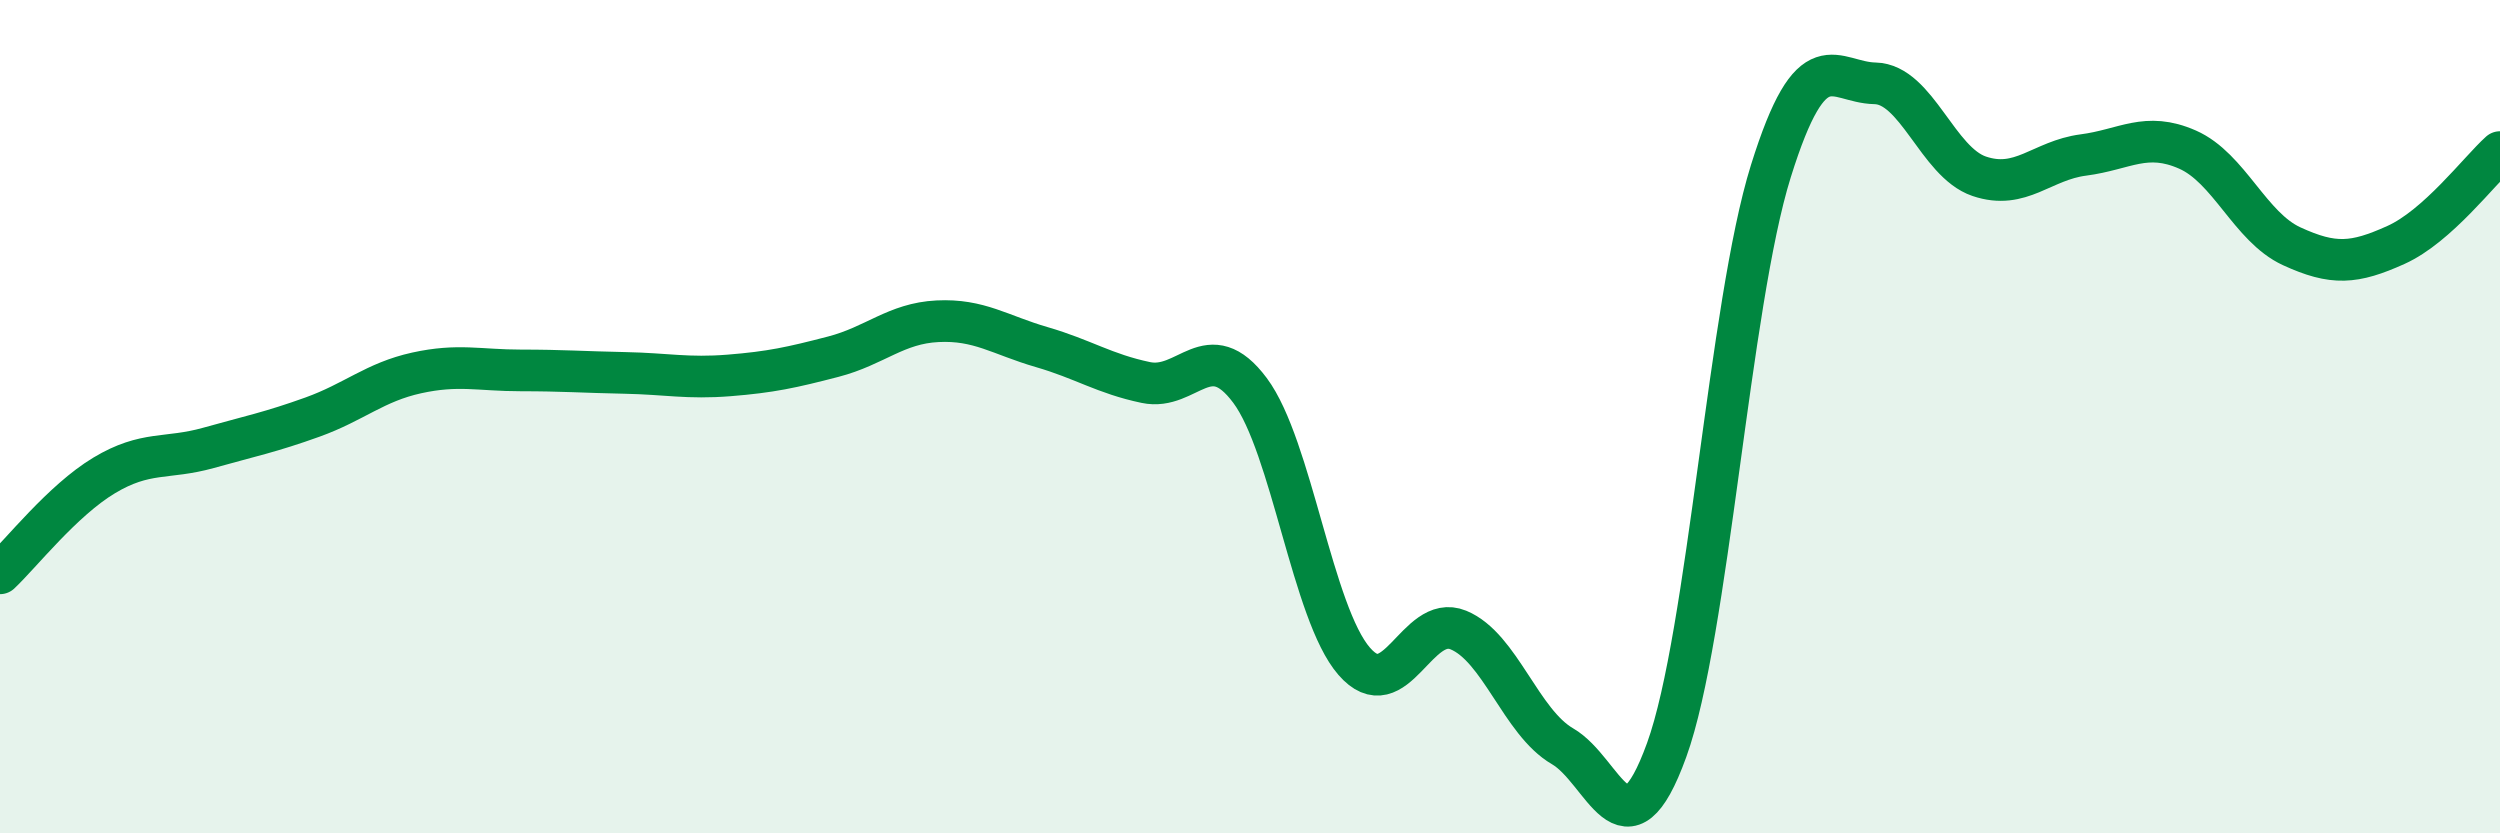
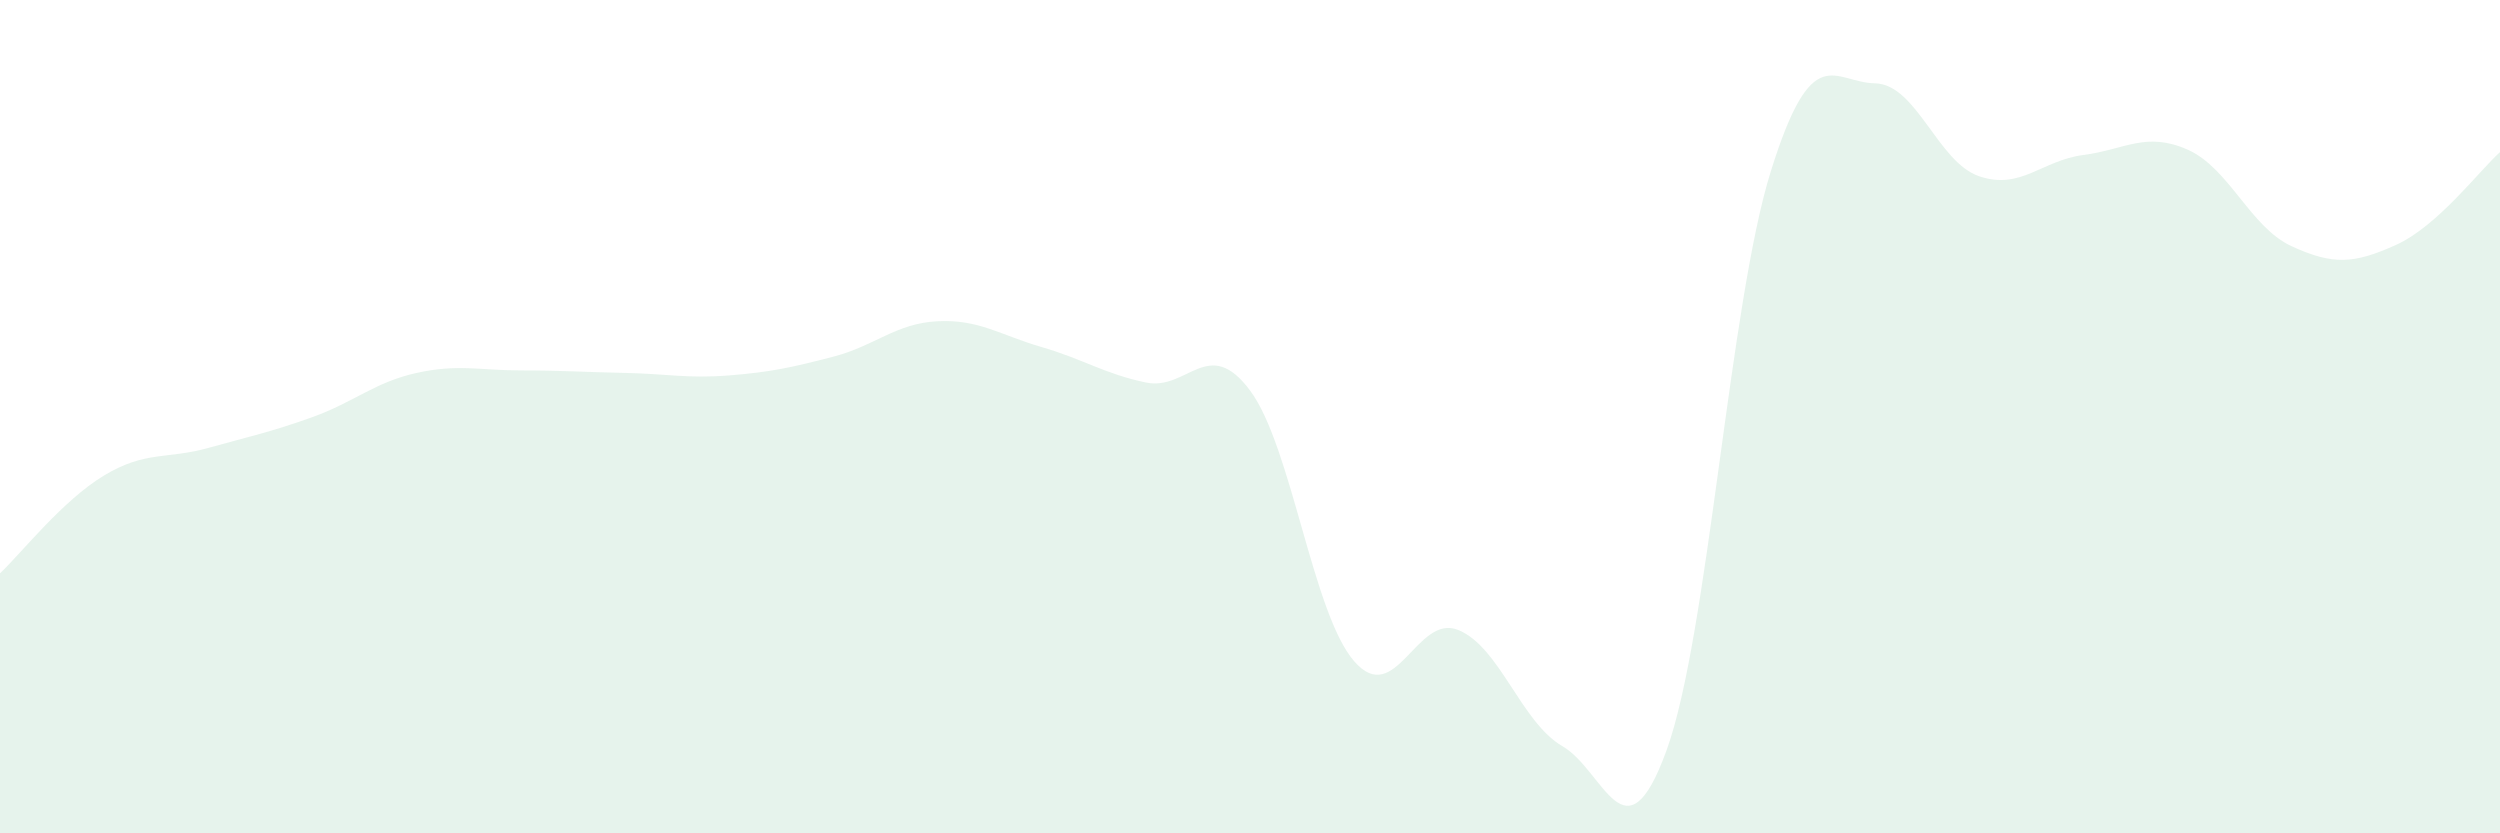
<svg xmlns="http://www.w3.org/2000/svg" width="60" height="20" viewBox="0 0 60 20">
  <path d="M 0,13.76 C 0.5,13.29 1.5,12.01 2.5,11.41 C 3.5,10.81 4,11.03 5,10.75 C 6,10.47 6.5,10.37 7.5,10.01 C 8.5,9.65 9,9.17 10,8.95 C 11,8.73 11.5,8.89 12.5,8.89 C 13.5,8.89 14,8.93 15,8.95 C 16,8.97 16.5,9.09 17.5,9.01 C 18.5,8.93 19,8.82 20,8.56 C 21,8.3 21.5,7.76 22.5,7.71 C 23.5,7.66 24,8.04 25,8.33 C 26,8.62 26.5,8.97 27.5,9.18 C 28.5,9.39 29,8.03 30,9.37 C 31,10.71 31.5,14.72 32.5,15.87 C 33.5,17.02 34,14.71 35,15.12 C 36,15.53 36.5,17.33 37.5,17.91 C 38.5,18.49 39,20.76 40,18 C 41,15.24 41.5,7.31 42.5,4.11 C 43.5,0.91 44,1.98 45,2 C 46,2.02 46.5,3.89 47.5,4.23 C 48.5,4.57 49,3.85 50,3.72 C 51,3.59 51.5,3.15 52.5,3.59 C 53.5,4.03 54,5.45 55,5.91 C 56,6.37 56.5,6.33 57.5,5.88 C 58.5,5.43 59.5,4.1 60,3.65L60 20L0 20Z" fill="#008740" opacity="0.1" stroke-linecap="round" stroke-linejoin="round" />
-   <path d="M 0,13.76 C 0.5,13.29 1.5,12.01 2.5,11.41 C 3.5,10.81 4,11.03 5,10.75 C 6,10.47 6.5,10.37 7.5,10.01 C 8.5,9.65 9,9.17 10,8.95 C 11,8.73 11.5,8.89 12.5,8.89 C 13.5,8.89 14,8.93 15,8.95 C 16,8.97 16.5,9.09 17.5,9.01 C 18.5,8.93 19,8.82 20,8.56 C 21,8.3 21.5,7.76 22.5,7.71 C 23.5,7.66 24,8.04 25,8.33 C 26,8.62 26.5,8.97 27.5,9.18 C 28.5,9.39 29,8.03 30,9.37 C 31,10.71 31.5,14.72 32.5,15.87 C 33.5,17.02 34,14.71 35,15.12 C 36,15.53 36.5,17.33 37.5,17.91 C 38.5,18.49 39,20.76 40,18 C 41,15.24 41.5,7.31 42.5,4.11 C 43.5,0.91 44,1.98 45,2 C 46,2.02 46.5,3.89 47.5,4.23 C 48.5,4.57 49,3.85 50,3.72 C 51,3.59 51.5,3.15 52.5,3.59 C 53.5,4.03 54,5.45 55,5.91 C 56,6.37 56.5,6.33 57.5,5.88 C 58.5,5.43 59.5,4.1 60,3.65" stroke="#008740" stroke-width="1" fill="none" stroke-linecap="round" stroke-linejoin="round" />
</svg>